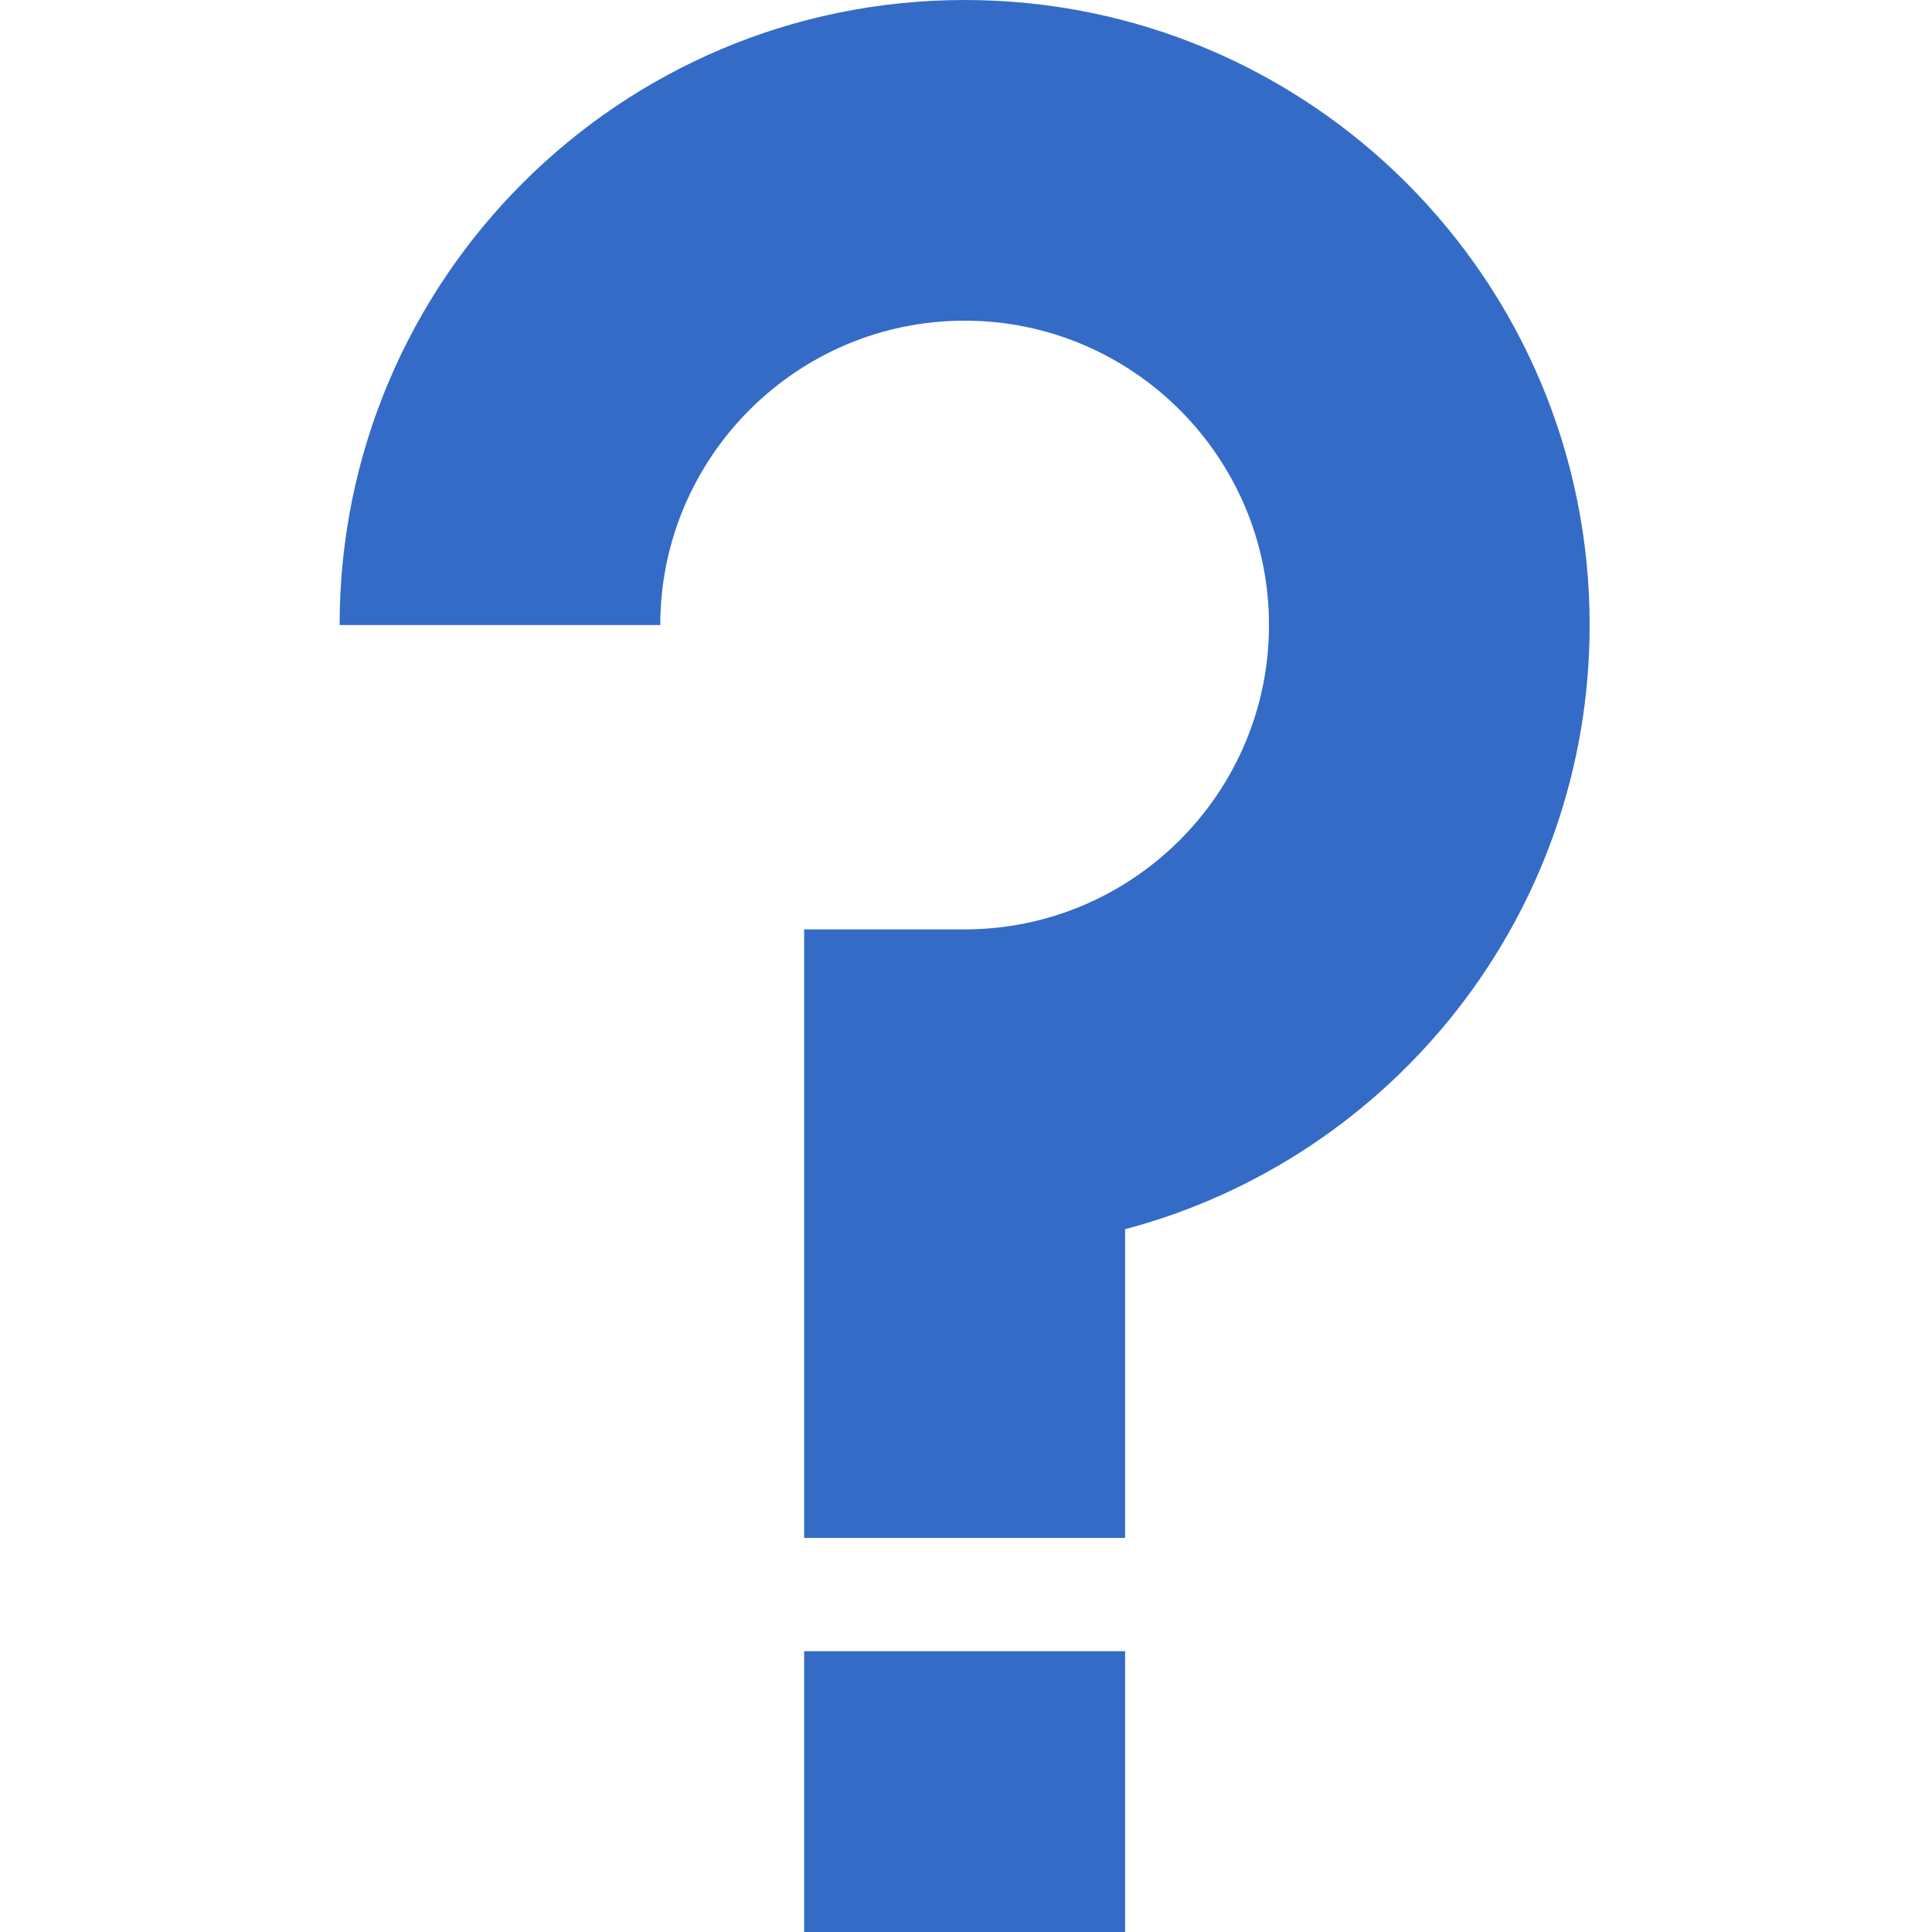
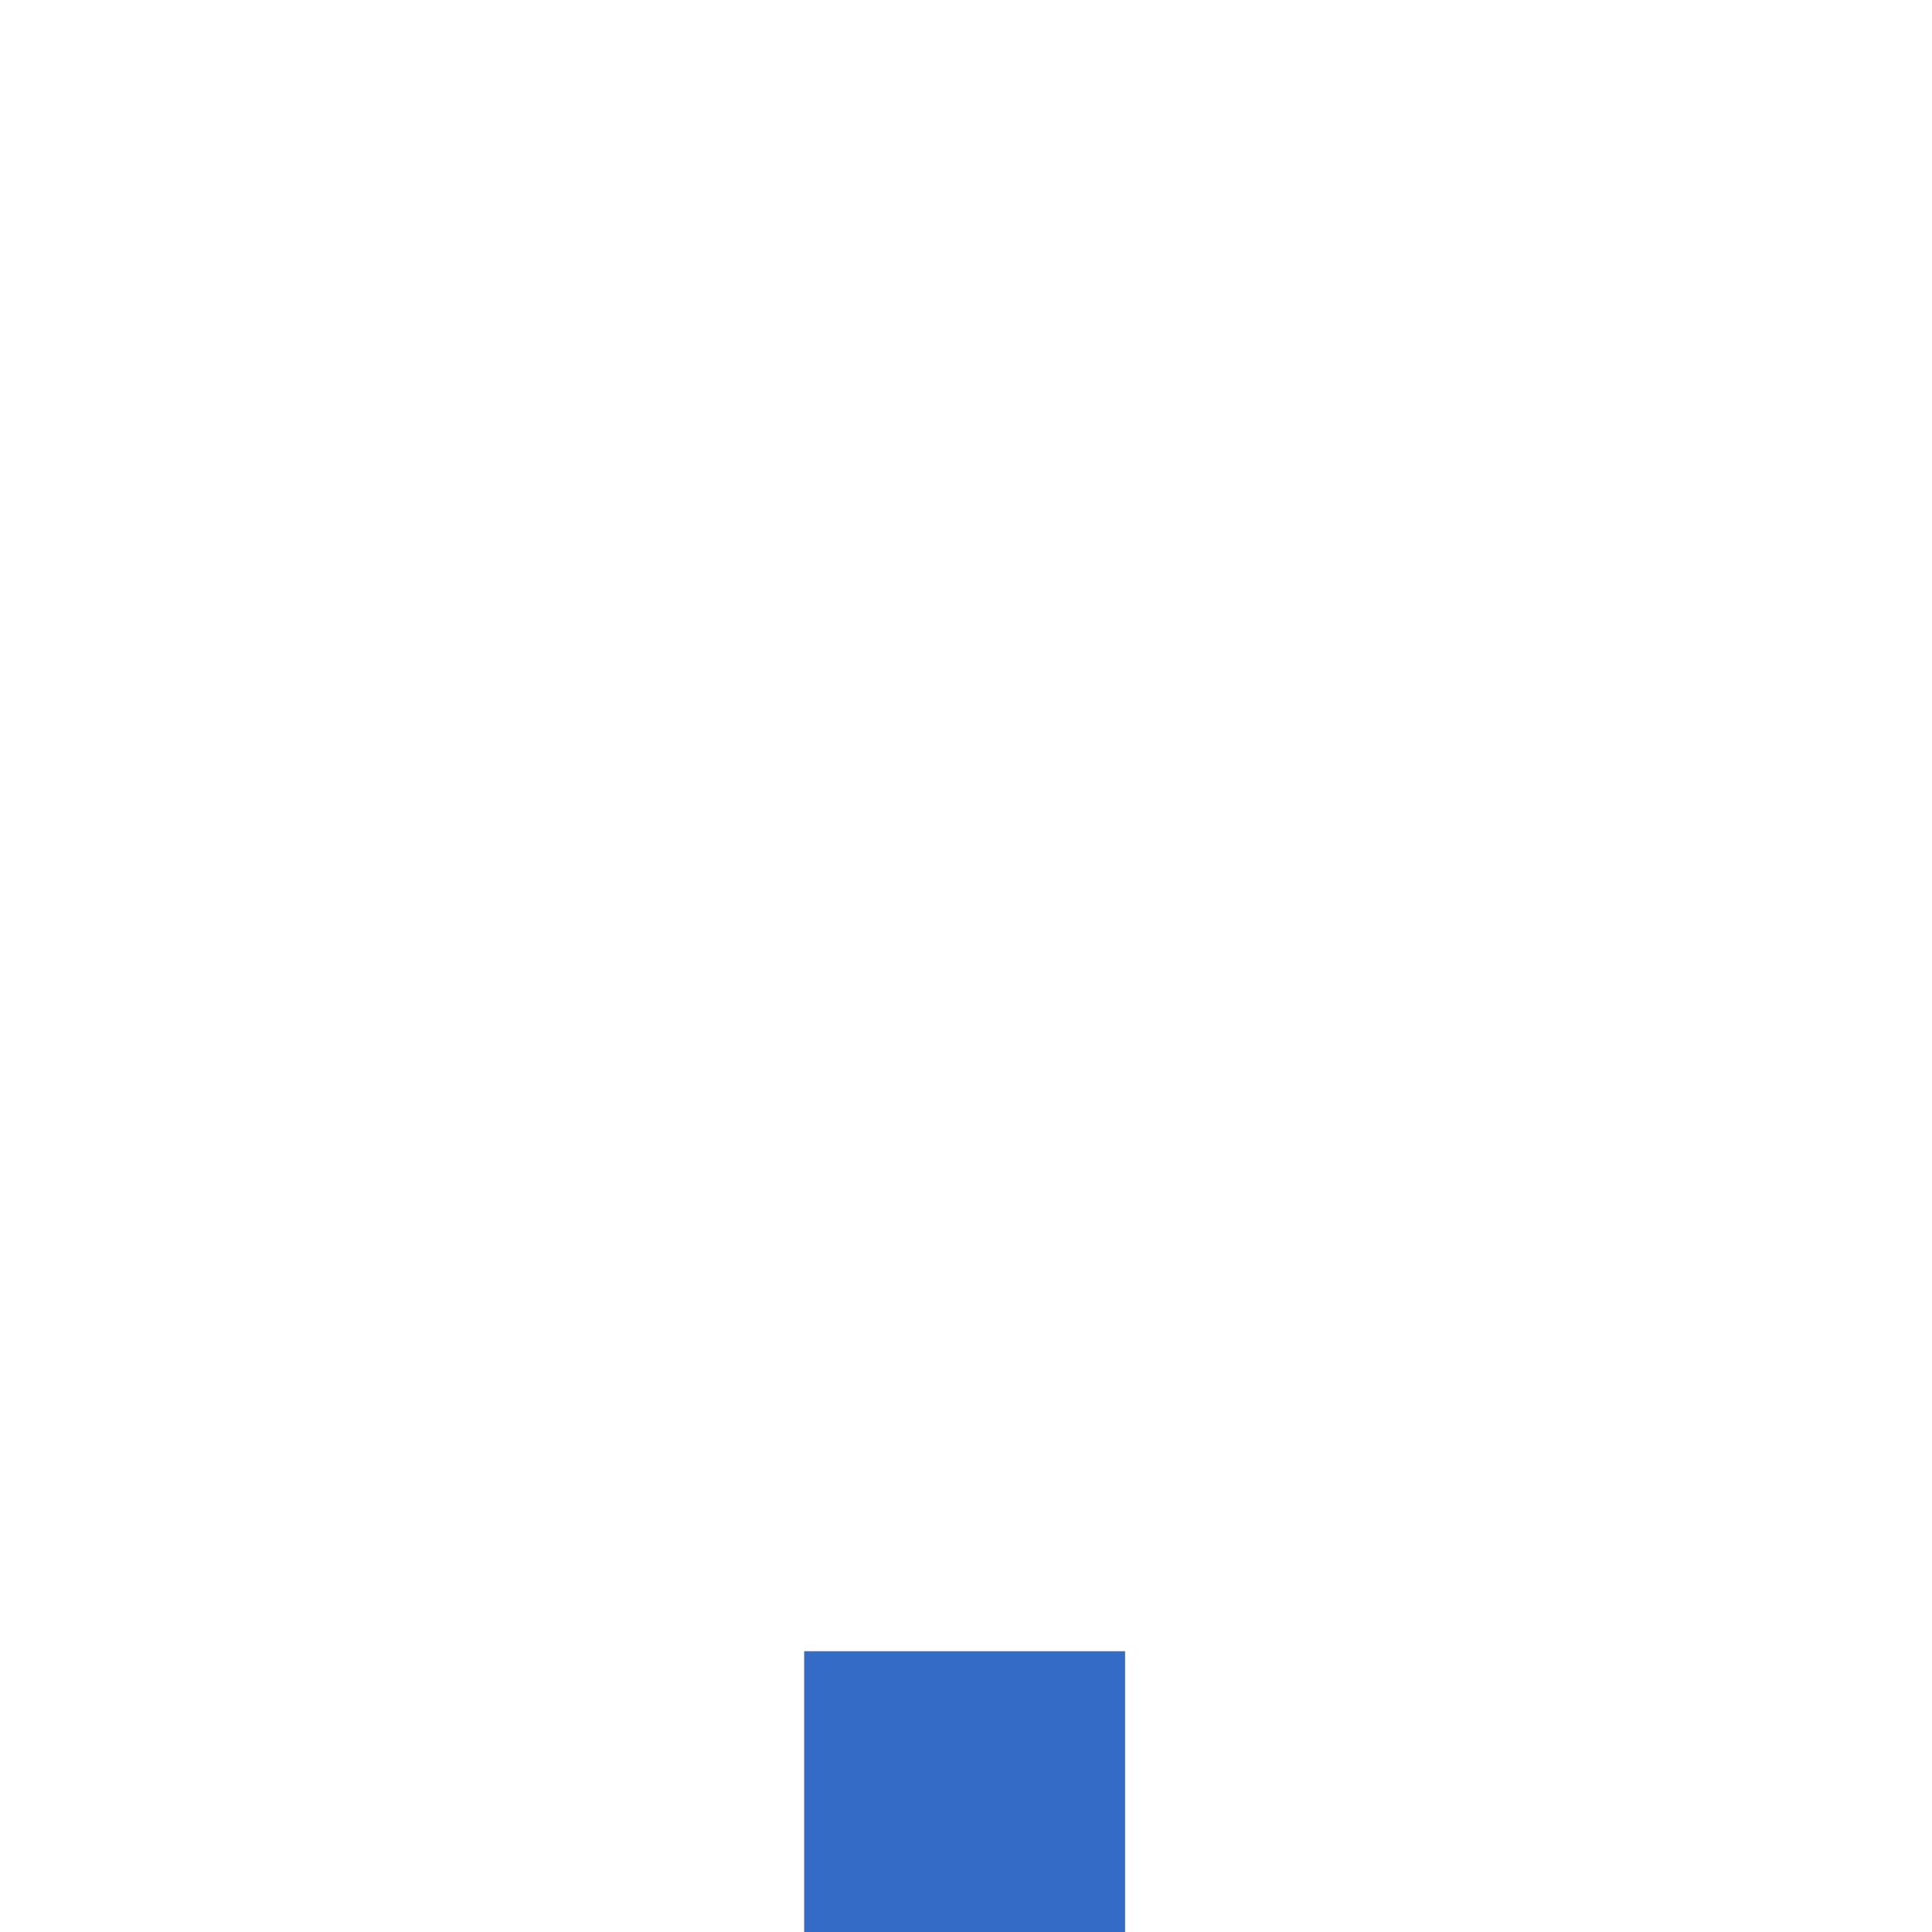
<svg xmlns="http://www.w3.org/2000/svg" width="512" height="512" viewBox="0 0 512 512" fill="none">
  <g clip-path="url(#clip0_104_6)">
-     <path d="M213.113 437.586H298.16V512H213.113V437.586Z" fill="#346BC7" />
-     <path d="M421.273 165.637C421.273 74.156 347.117 0 255.637 0C164.156 0 90 74.156 90 165.637H174.98C174.98 121.16 211.16 84.981 255.637 84.981C300.113 84.981 336.297 121.16 336.297 165.637C336.297 210.113 300.113 246.297 255.637 246.297H213.113V407.559H298.16V325.754C369.031 306.98 421.273 242.414 421.273 165.637V165.637Z" fill="#346BC7" />
+     <path d="M213.113 437.586H298.16V512H213.113Z" fill="#346BC7" />
  </g>
  <defs>
    <clipPath id="clip0_104_6">
      <rect width="512" height="512" fill="white" />
    </clipPath>
  </defs>
</svg>